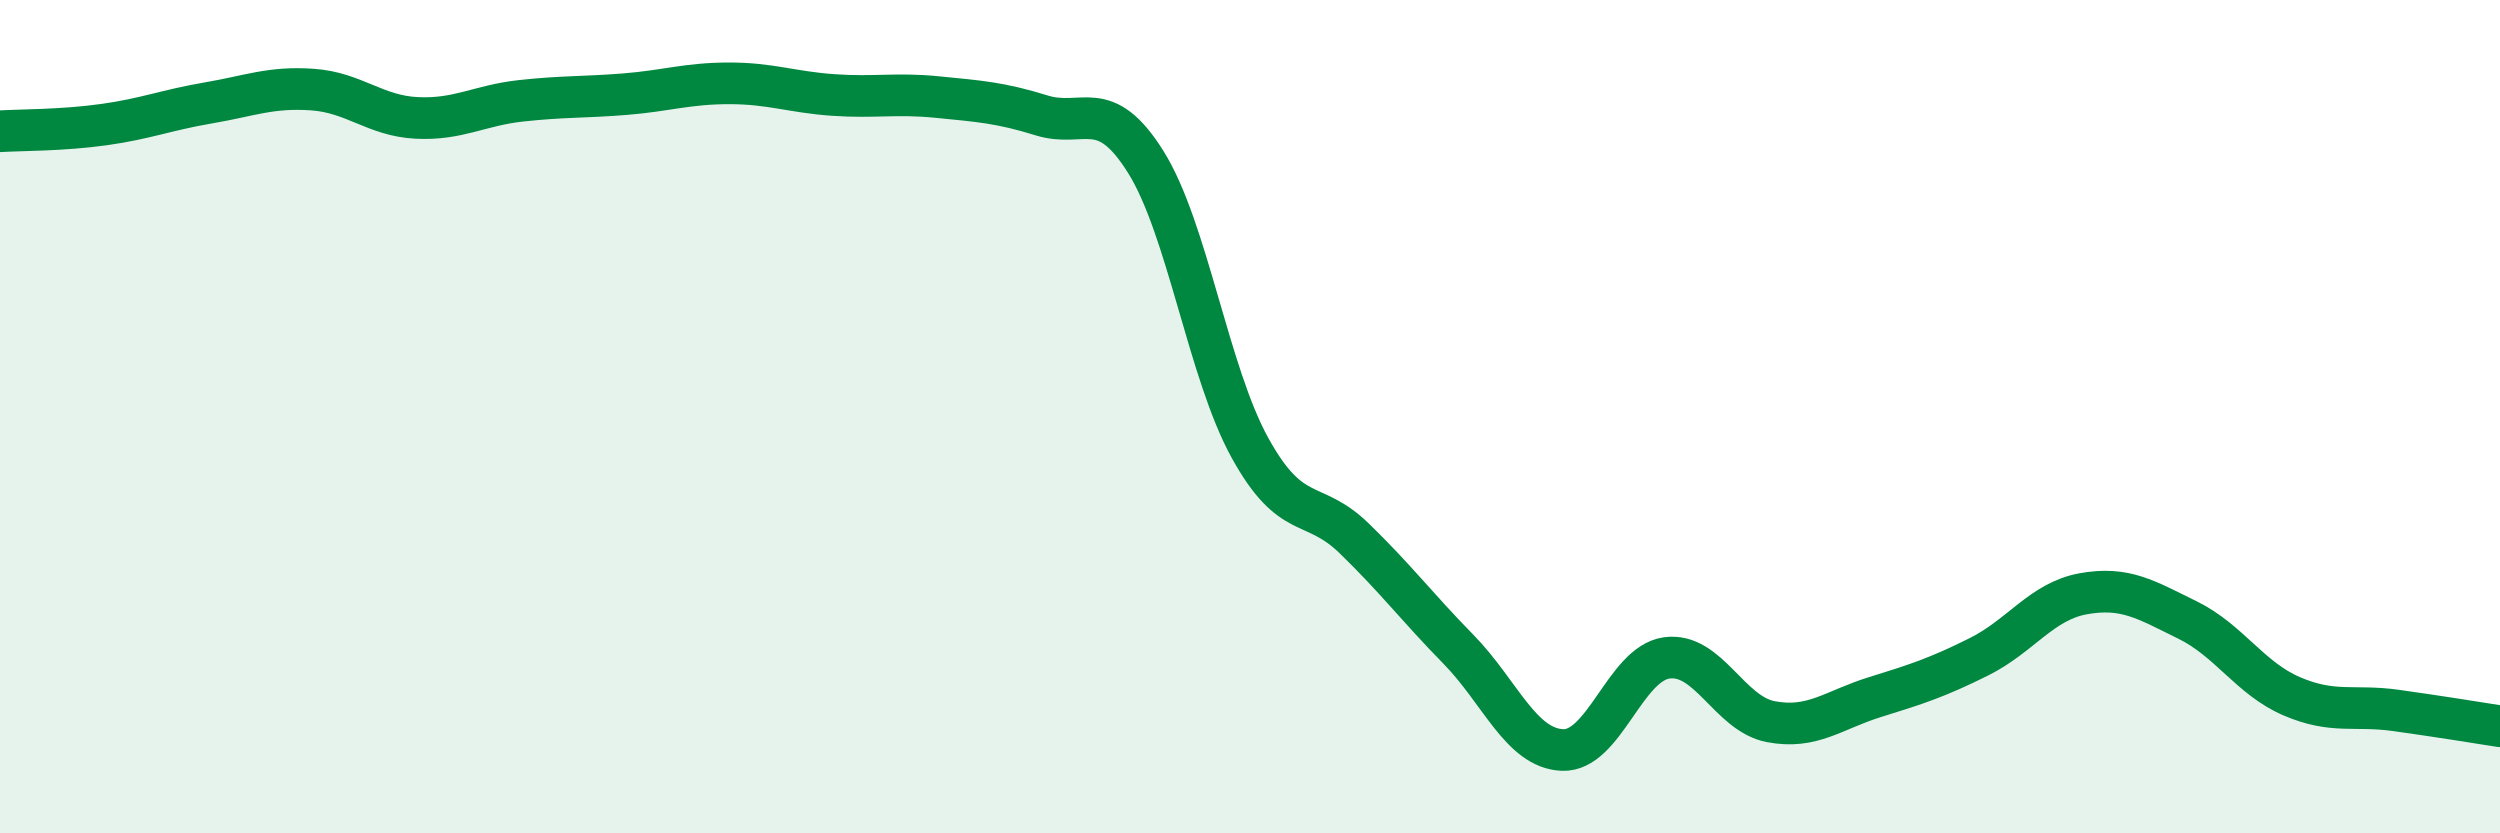
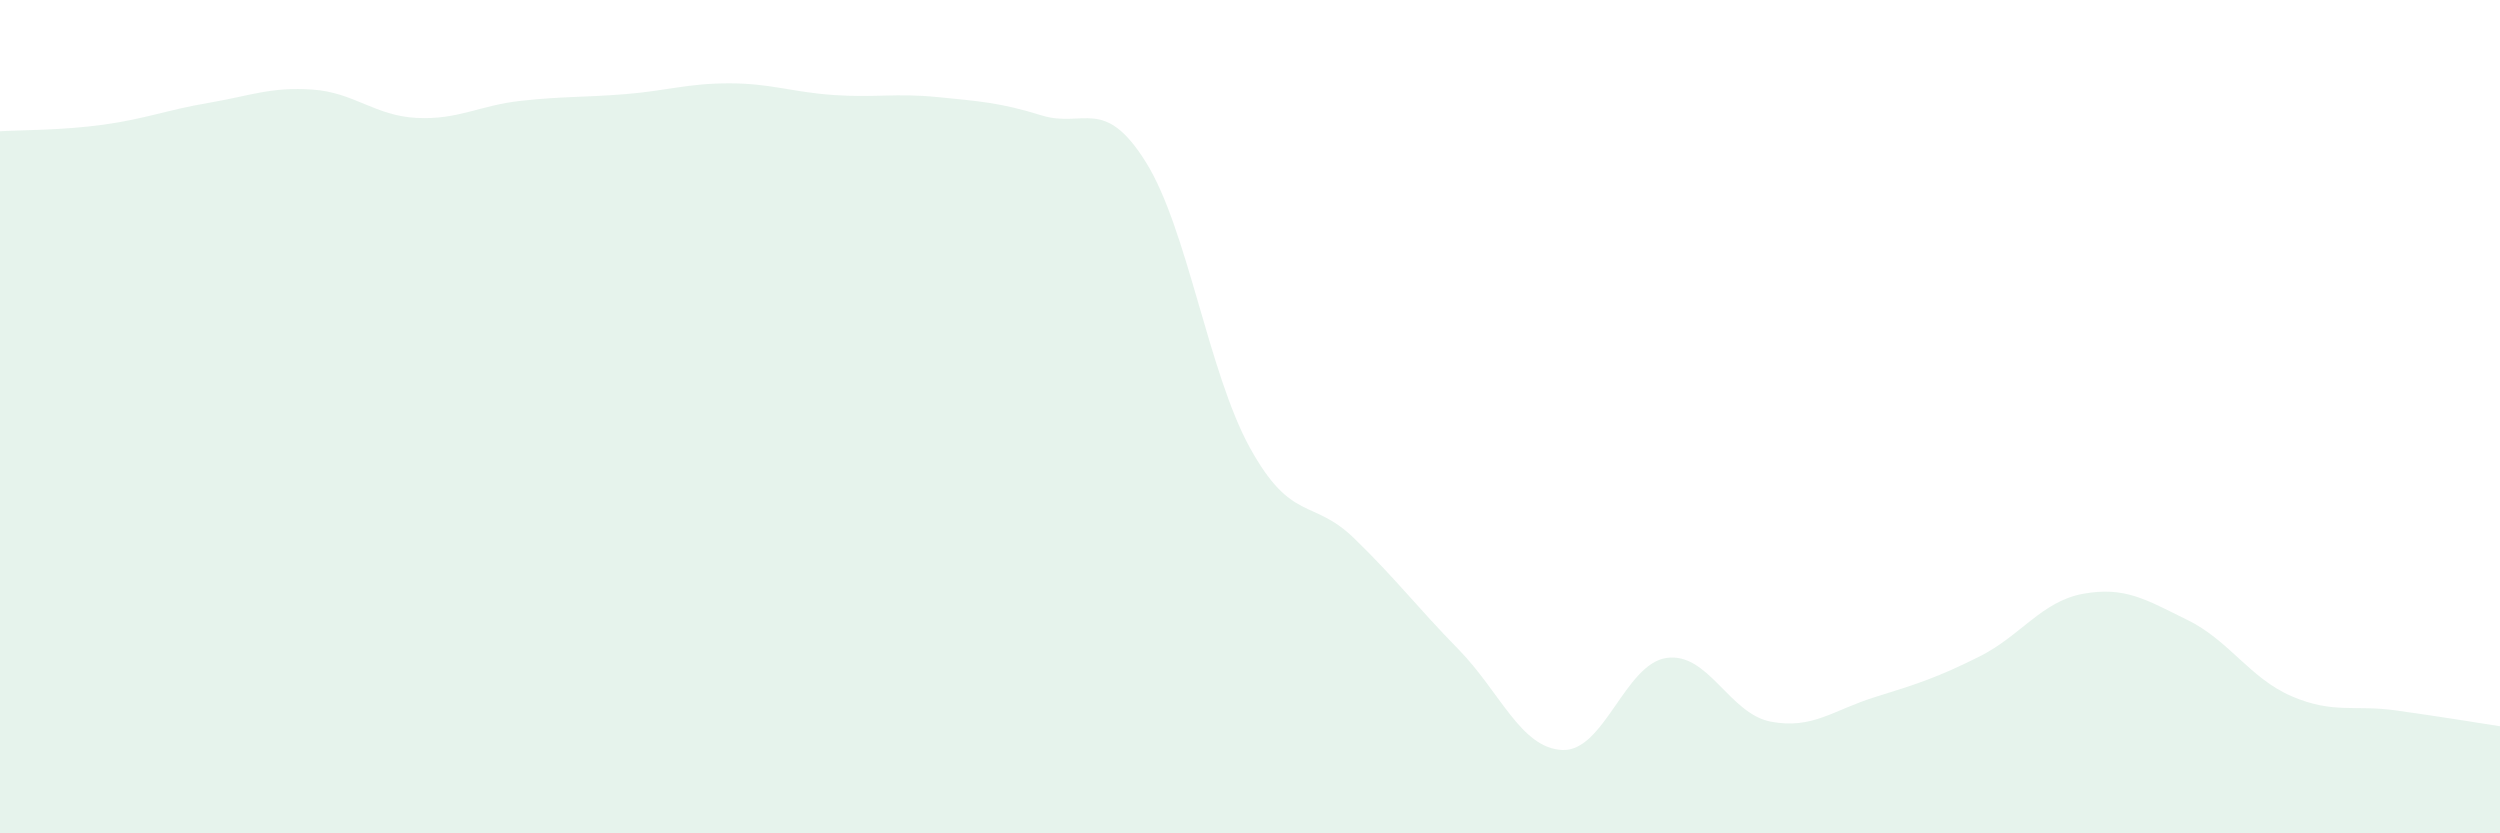
<svg xmlns="http://www.w3.org/2000/svg" width="60" height="20" viewBox="0 0 60 20">
  <path d="M 0,3.15 C 0.5,3.12 1.5,3.13 2.5,2.99 C 3.5,2.85 4,2.64 5,2.47 C 6,2.3 6.5,2.08 7.5,2.15 C 8.5,2.22 9,2.78 10,2.83 C 11,2.88 11.5,2.53 12.5,2.42 C 13.5,2.31 14,2.34 15,2.26 C 16,2.18 16.5,2 17.5,2 C 18.5,2 19,2.21 20,2.28 C 21,2.35 21.5,2.23 22.5,2.33 C 23.5,2.43 24,2.46 25,2.77 C 26,3.08 26.5,2.29 27.5,3.89 C 28.5,5.49 29,8.94 30,10.75 C 31,12.56 31.5,11.95 32.5,12.92 C 33.5,13.89 34,14.56 35,15.58 C 36,16.6 36.5,17.96 37.5,18 C 38.5,18.04 39,15.93 40,15.79 C 41,15.65 41.5,17.13 42.5,17.32 C 43.5,17.51 44,17.04 45,16.73 C 46,16.42 46.5,16.26 47.5,15.76 C 48.5,15.26 49,14.43 50,14.25 C 51,14.07 51.5,14.39 52.5,14.88 C 53.5,15.37 54,16.28 55,16.71 C 56,17.14 56.5,16.91 57.5,17.05 C 58.5,17.19 59.5,17.35 60,17.43L60 20L0 20Z" fill="#008740" opacity="0.1" stroke-linecap="round" stroke-linejoin="round" />
-   <path d="M 0,3.15 C 0.5,3.12 1.5,3.13 2.5,2.99 C 3.5,2.85 4,2.64 5,2.47 C 6,2.3 6.5,2.08 7.5,2.15 C 8.5,2.22 9,2.78 10,2.83 C 11,2.88 11.5,2.53 12.5,2.42 C 13.5,2.31 14,2.34 15,2.26 C 16,2.18 16.5,2 17.5,2 C 18.5,2 19,2.21 20,2.28 C 21,2.35 21.5,2.23 22.5,2.33 C 23.5,2.43 24,2.46 25,2.77 C 26,3.08 26.5,2.29 27.5,3.89 C 28.5,5.49 29,8.94 30,10.75 C 31,12.56 31.5,11.95 32.5,12.92 C 33.5,13.89 34,14.56 35,15.58 C 36,16.6 36.5,17.96 37.5,18 C 38.5,18.04 39,15.93 40,15.79 C 41,15.65 41.5,17.13 42.5,17.32 C 43.5,17.51 44,17.04 45,16.73 C 46,16.42 46.5,16.26 47.5,15.76 C 48.5,15.26 49,14.43 50,14.25 C 51,14.07 51.5,14.39 52.5,14.88 C 53.5,15.37 54,16.28 55,16.71 C 56,17.14 56.5,16.91 57.5,17.05 C 58.5,17.19 59.5,17.35 60,17.43" stroke="#008740" stroke-width="1" fill="none" stroke-linecap="round" stroke-linejoin="round" />
</svg>